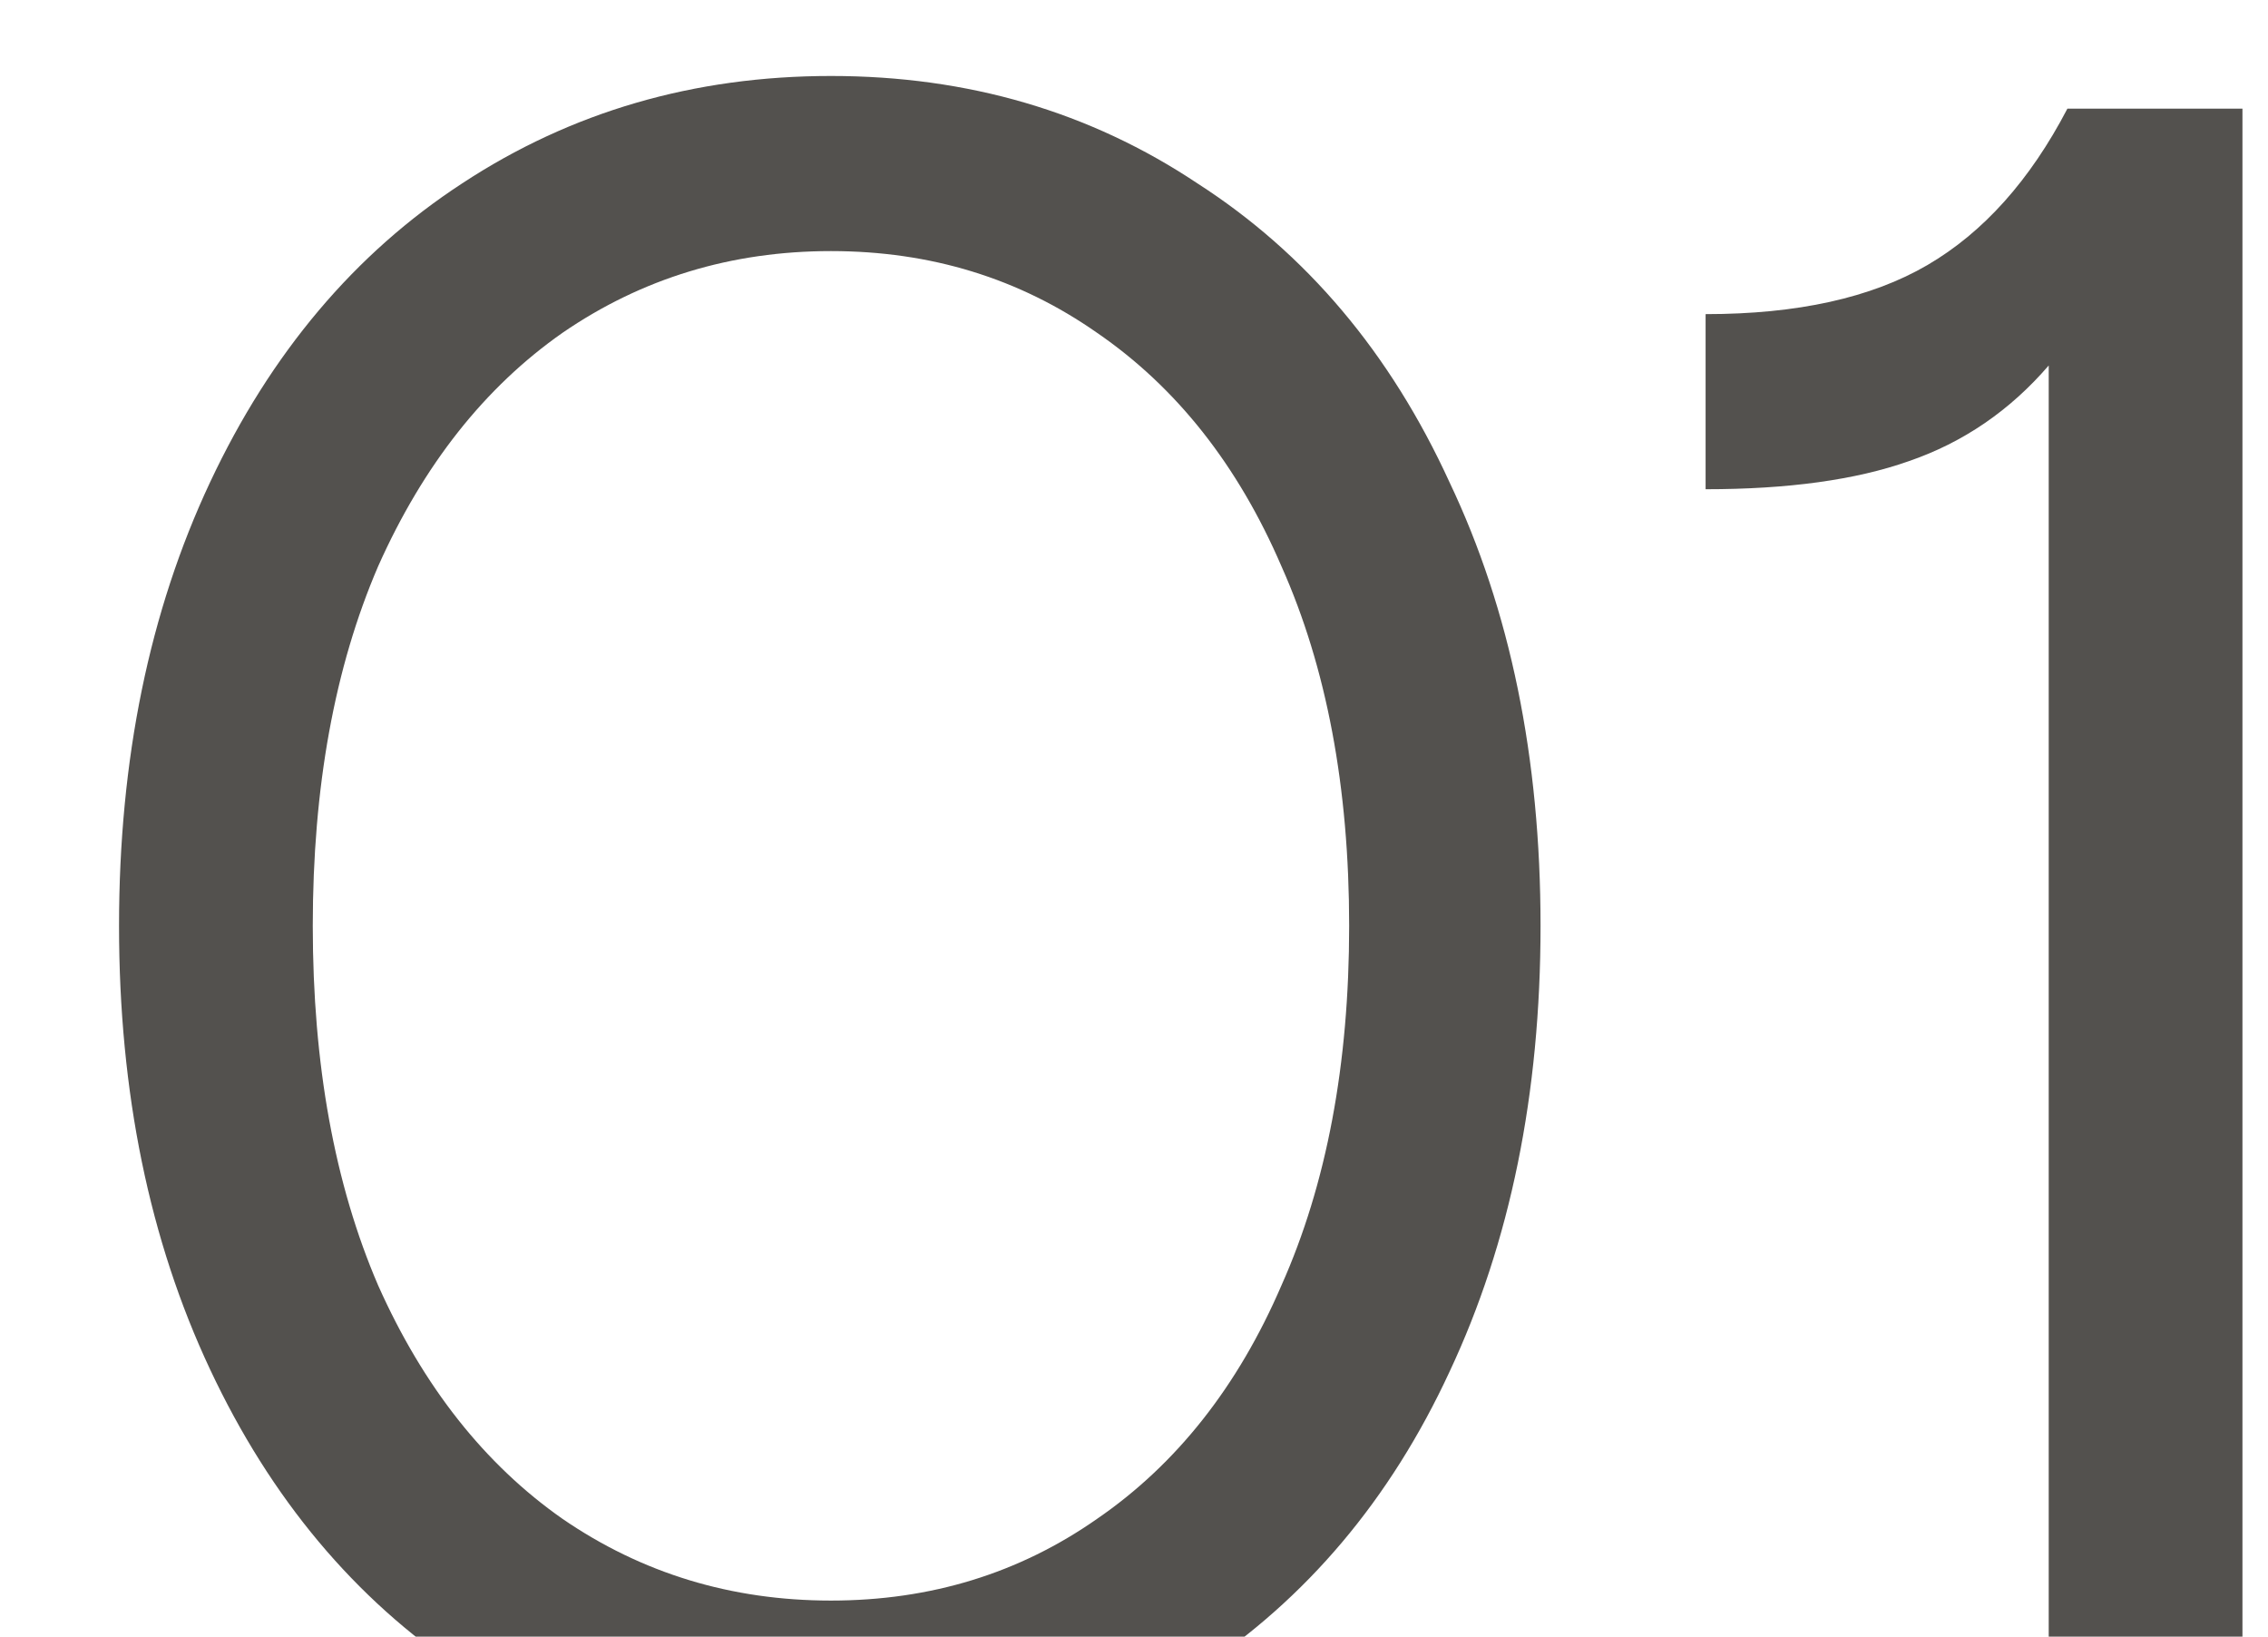
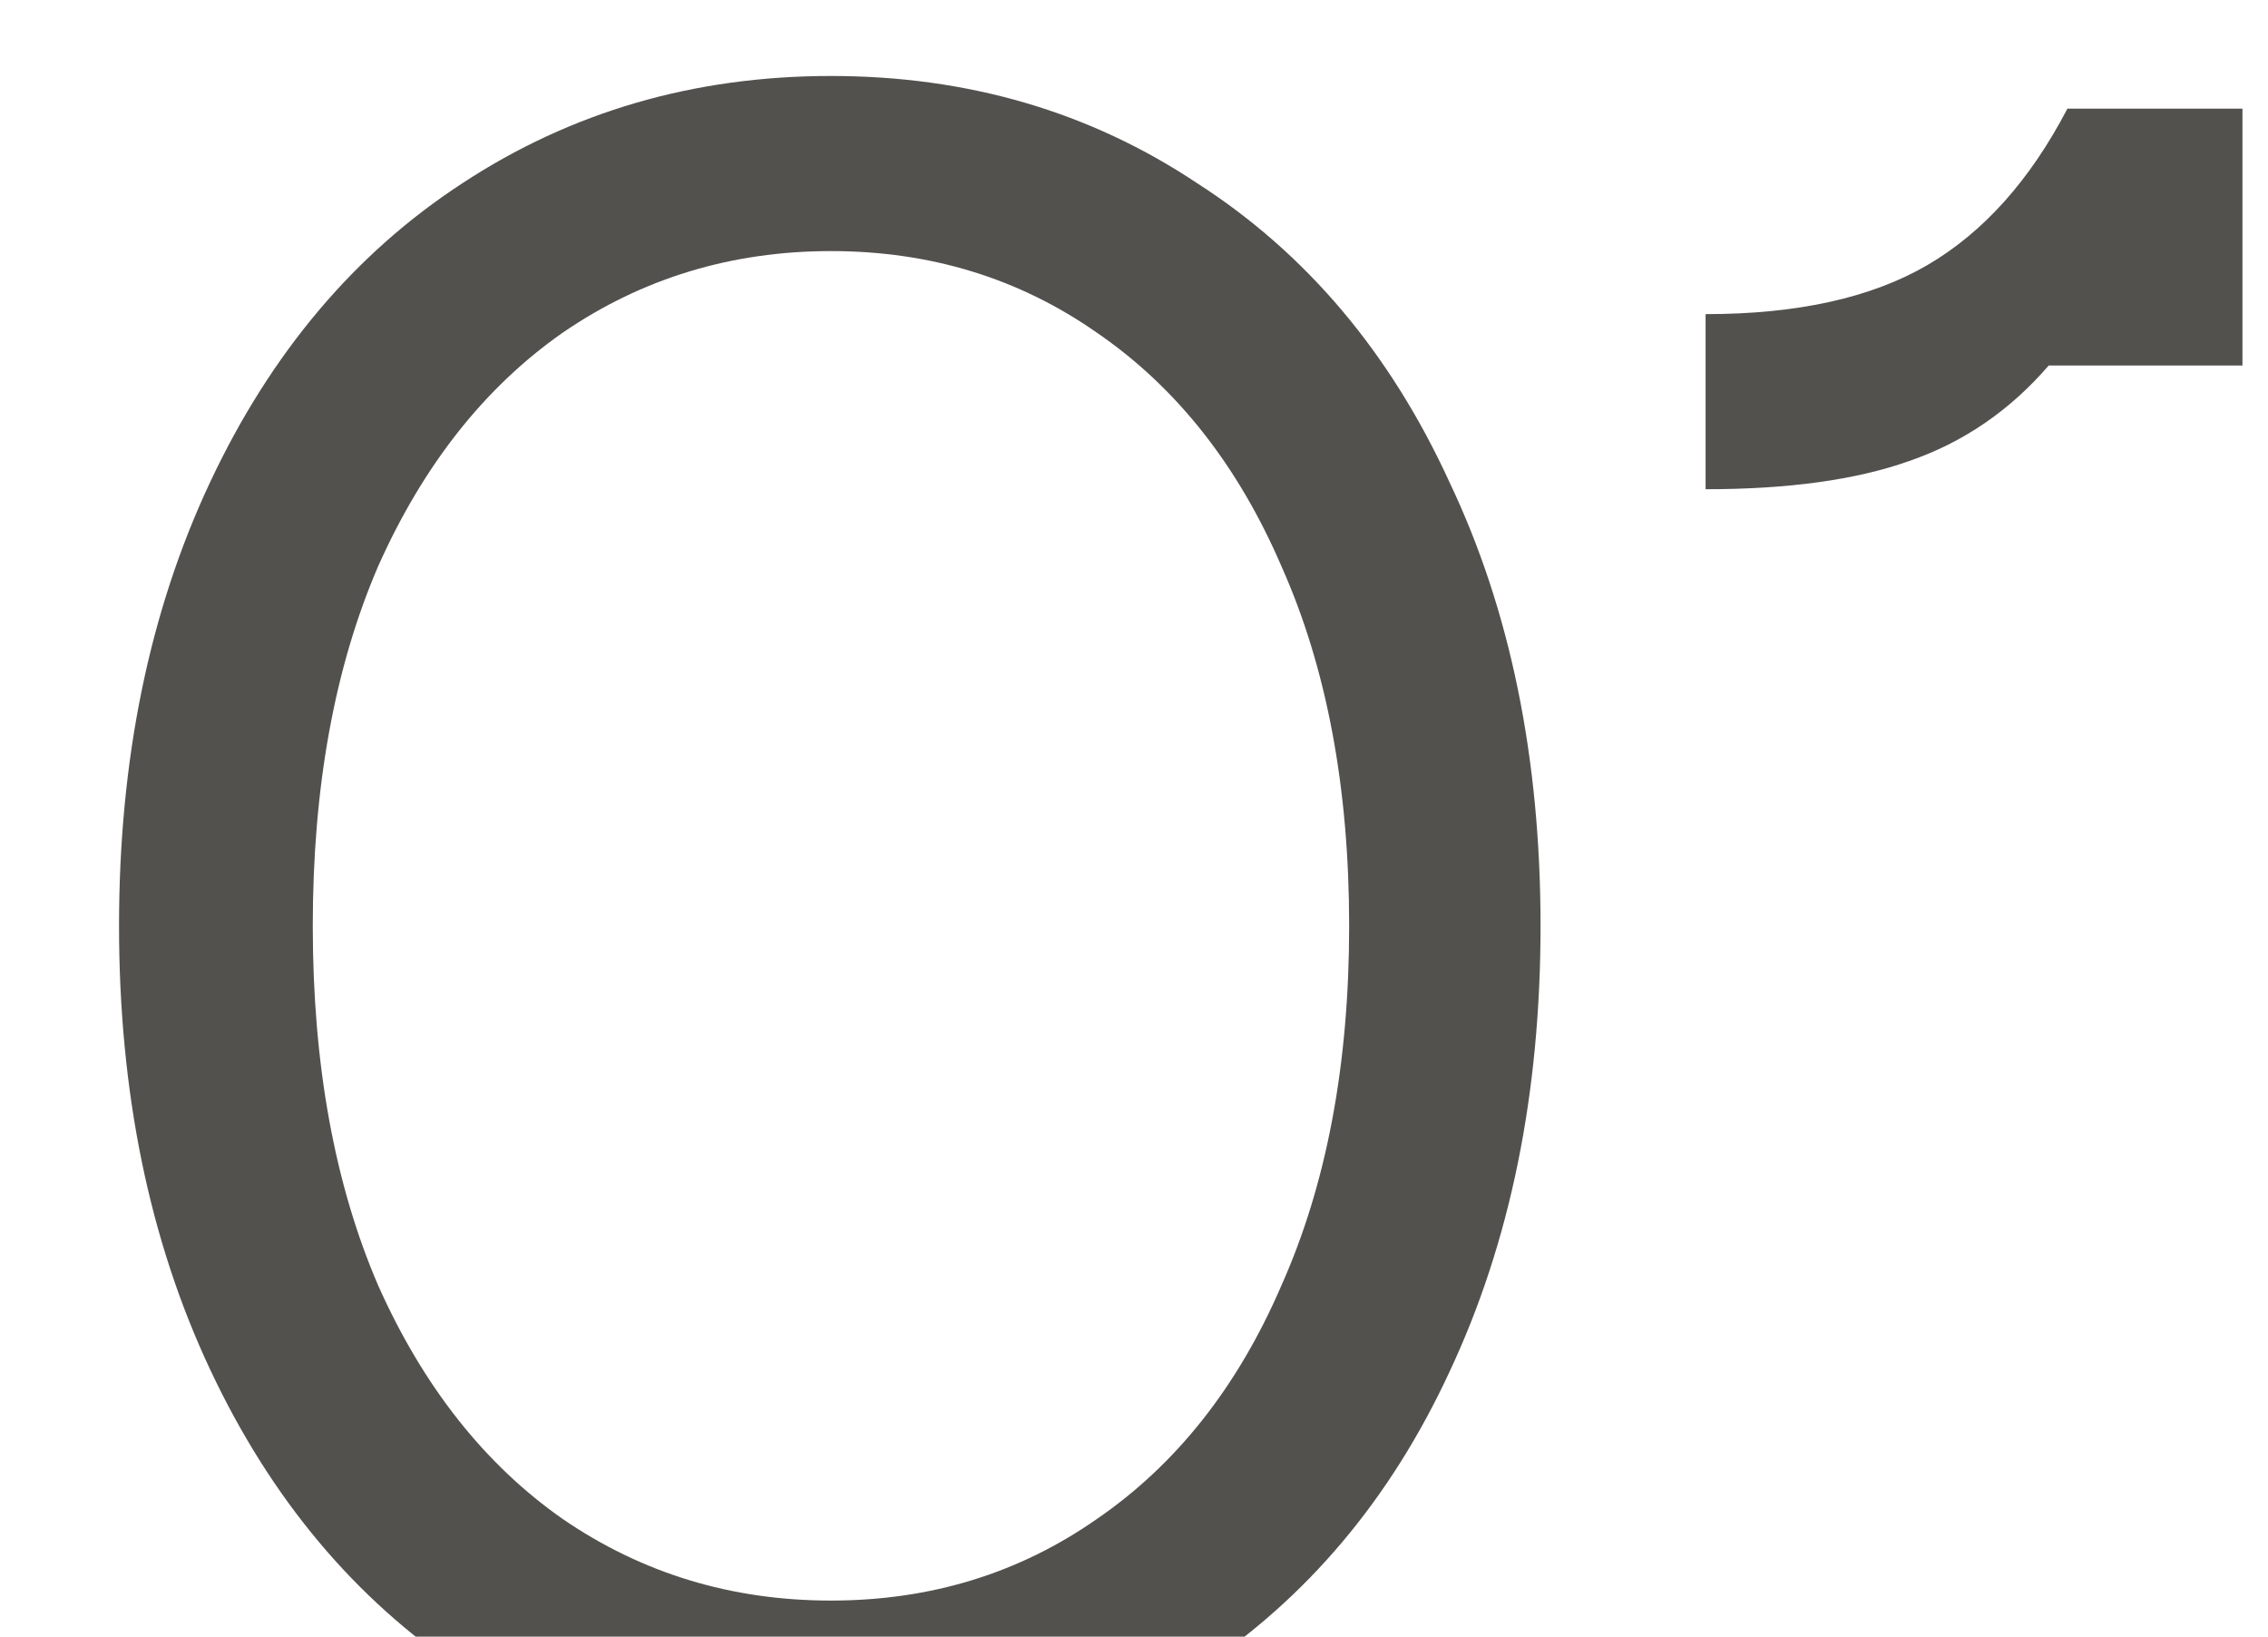
<svg xmlns="http://www.w3.org/2000/svg" width="140" height="101" viewBox="0 0 140 101" fill="none">
-   <path d="M51.294 109.582C42.841 109.582 35.252 107.421 28.529 103.098C21.901 98.68 16.714 92.484 12.968 84.511C9.221 76.539 7.348 67.413 7.348 57.136C7.348 46.858 9.221 37.732 12.968 29.76C16.714 21.787 21.901 15.639 28.529 11.317C35.252 6.898 42.841 4.689 51.294 4.689C59.747 4.689 67.287 6.898 73.915 11.317C80.639 15.639 85.826 21.787 89.476 29.76C93.222 37.636 95.095 46.761 95.095 57.136C95.095 67.51 93.222 76.683 89.476 84.656C85.826 92.532 80.639 98.68 73.915 103.098C67.287 107.421 59.747 109.582 51.294 109.582ZM51.294 98.776C57.441 98.776 62.917 97.095 67.719 93.733C72.618 90.371 76.412 85.568 79.102 79.325C81.888 73.081 83.281 65.684 83.281 57.136C83.281 48.587 81.888 41.19 79.102 34.947C76.412 28.703 72.618 23.9 67.719 20.538C62.917 17.176 57.441 15.495 51.294 15.495C45.146 15.495 39.623 17.176 34.724 20.538C29.921 23.9 26.127 28.703 23.342 34.947C20.652 41.19 19.307 48.587 19.307 57.136C19.307 65.684 20.652 73.081 23.342 79.325C26.127 85.568 29.921 90.371 34.724 93.733C39.623 97.095 45.146 98.776 51.294 98.776ZM126.464 22.555C124.063 25.341 121.181 27.31 117.819 28.463C114.553 29.616 110.375 30.192 105.284 30.192V19.386C110.951 19.386 115.514 18.377 118.972 16.36C122.43 14.343 125.311 11.125 127.617 6.706H138.423V107.565H126.464V22.555Z" fill="#53514E" />
+   <path d="M51.294 109.582C42.841 109.582 35.252 107.421 28.529 103.098C21.901 98.68 16.714 92.484 12.968 84.511C9.221 76.539 7.348 67.413 7.348 57.136C7.348 46.858 9.221 37.732 12.968 29.76C16.714 21.787 21.901 15.639 28.529 11.317C35.252 6.898 42.841 4.689 51.294 4.689C59.747 4.689 67.287 6.898 73.915 11.317C80.639 15.639 85.826 21.787 89.476 29.76C93.222 37.636 95.095 46.761 95.095 57.136C95.095 67.51 93.222 76.683 89.476 84.656C85.826 92.532 80.639 98.68 73.915 103.098C67.287 107.421 59.747 109.582 51.294 109.582ZM51.294 98.776C57.441 98.776 62.917 97.095 67.719 93.733C72.618 90.371 76.412 85.568 79.102 79.325C81.888 73.081 83.281 65.684 83.281 57.136C83.281 48.587 81.888 41.19 79.102 34.947C76.412 28.703 72.618 23.9 67.719 20.538C62.917 17.176 57.441 15.495 51.294 15.495C45.146 15.495 39.623 17.176 34.724 20.538C29.921 23.9 26.127 28.703 23.342 34.947C20.652 41.19 19.307 48.587 19.307 57.136C19.307 65.684 20.652 73.081 23.342 79.325C26.127 85.568 29.921 90.371 34.724 93.733C39.623 97.095 45.146 98.776 51.294 98.776ZM126.464 22.555C124.063 25.341 121.181 27.31 117.819 28.463C114.553 29.616 110.375 30.192 105.284 30.192V19.386C110.951 19.386 115.514 18.377 118.972 16.36C122.43 14.343 125.311 11.125 127.617 6.706H138.423V107.565V22.555Z" fill="#53514E" />
</svg>